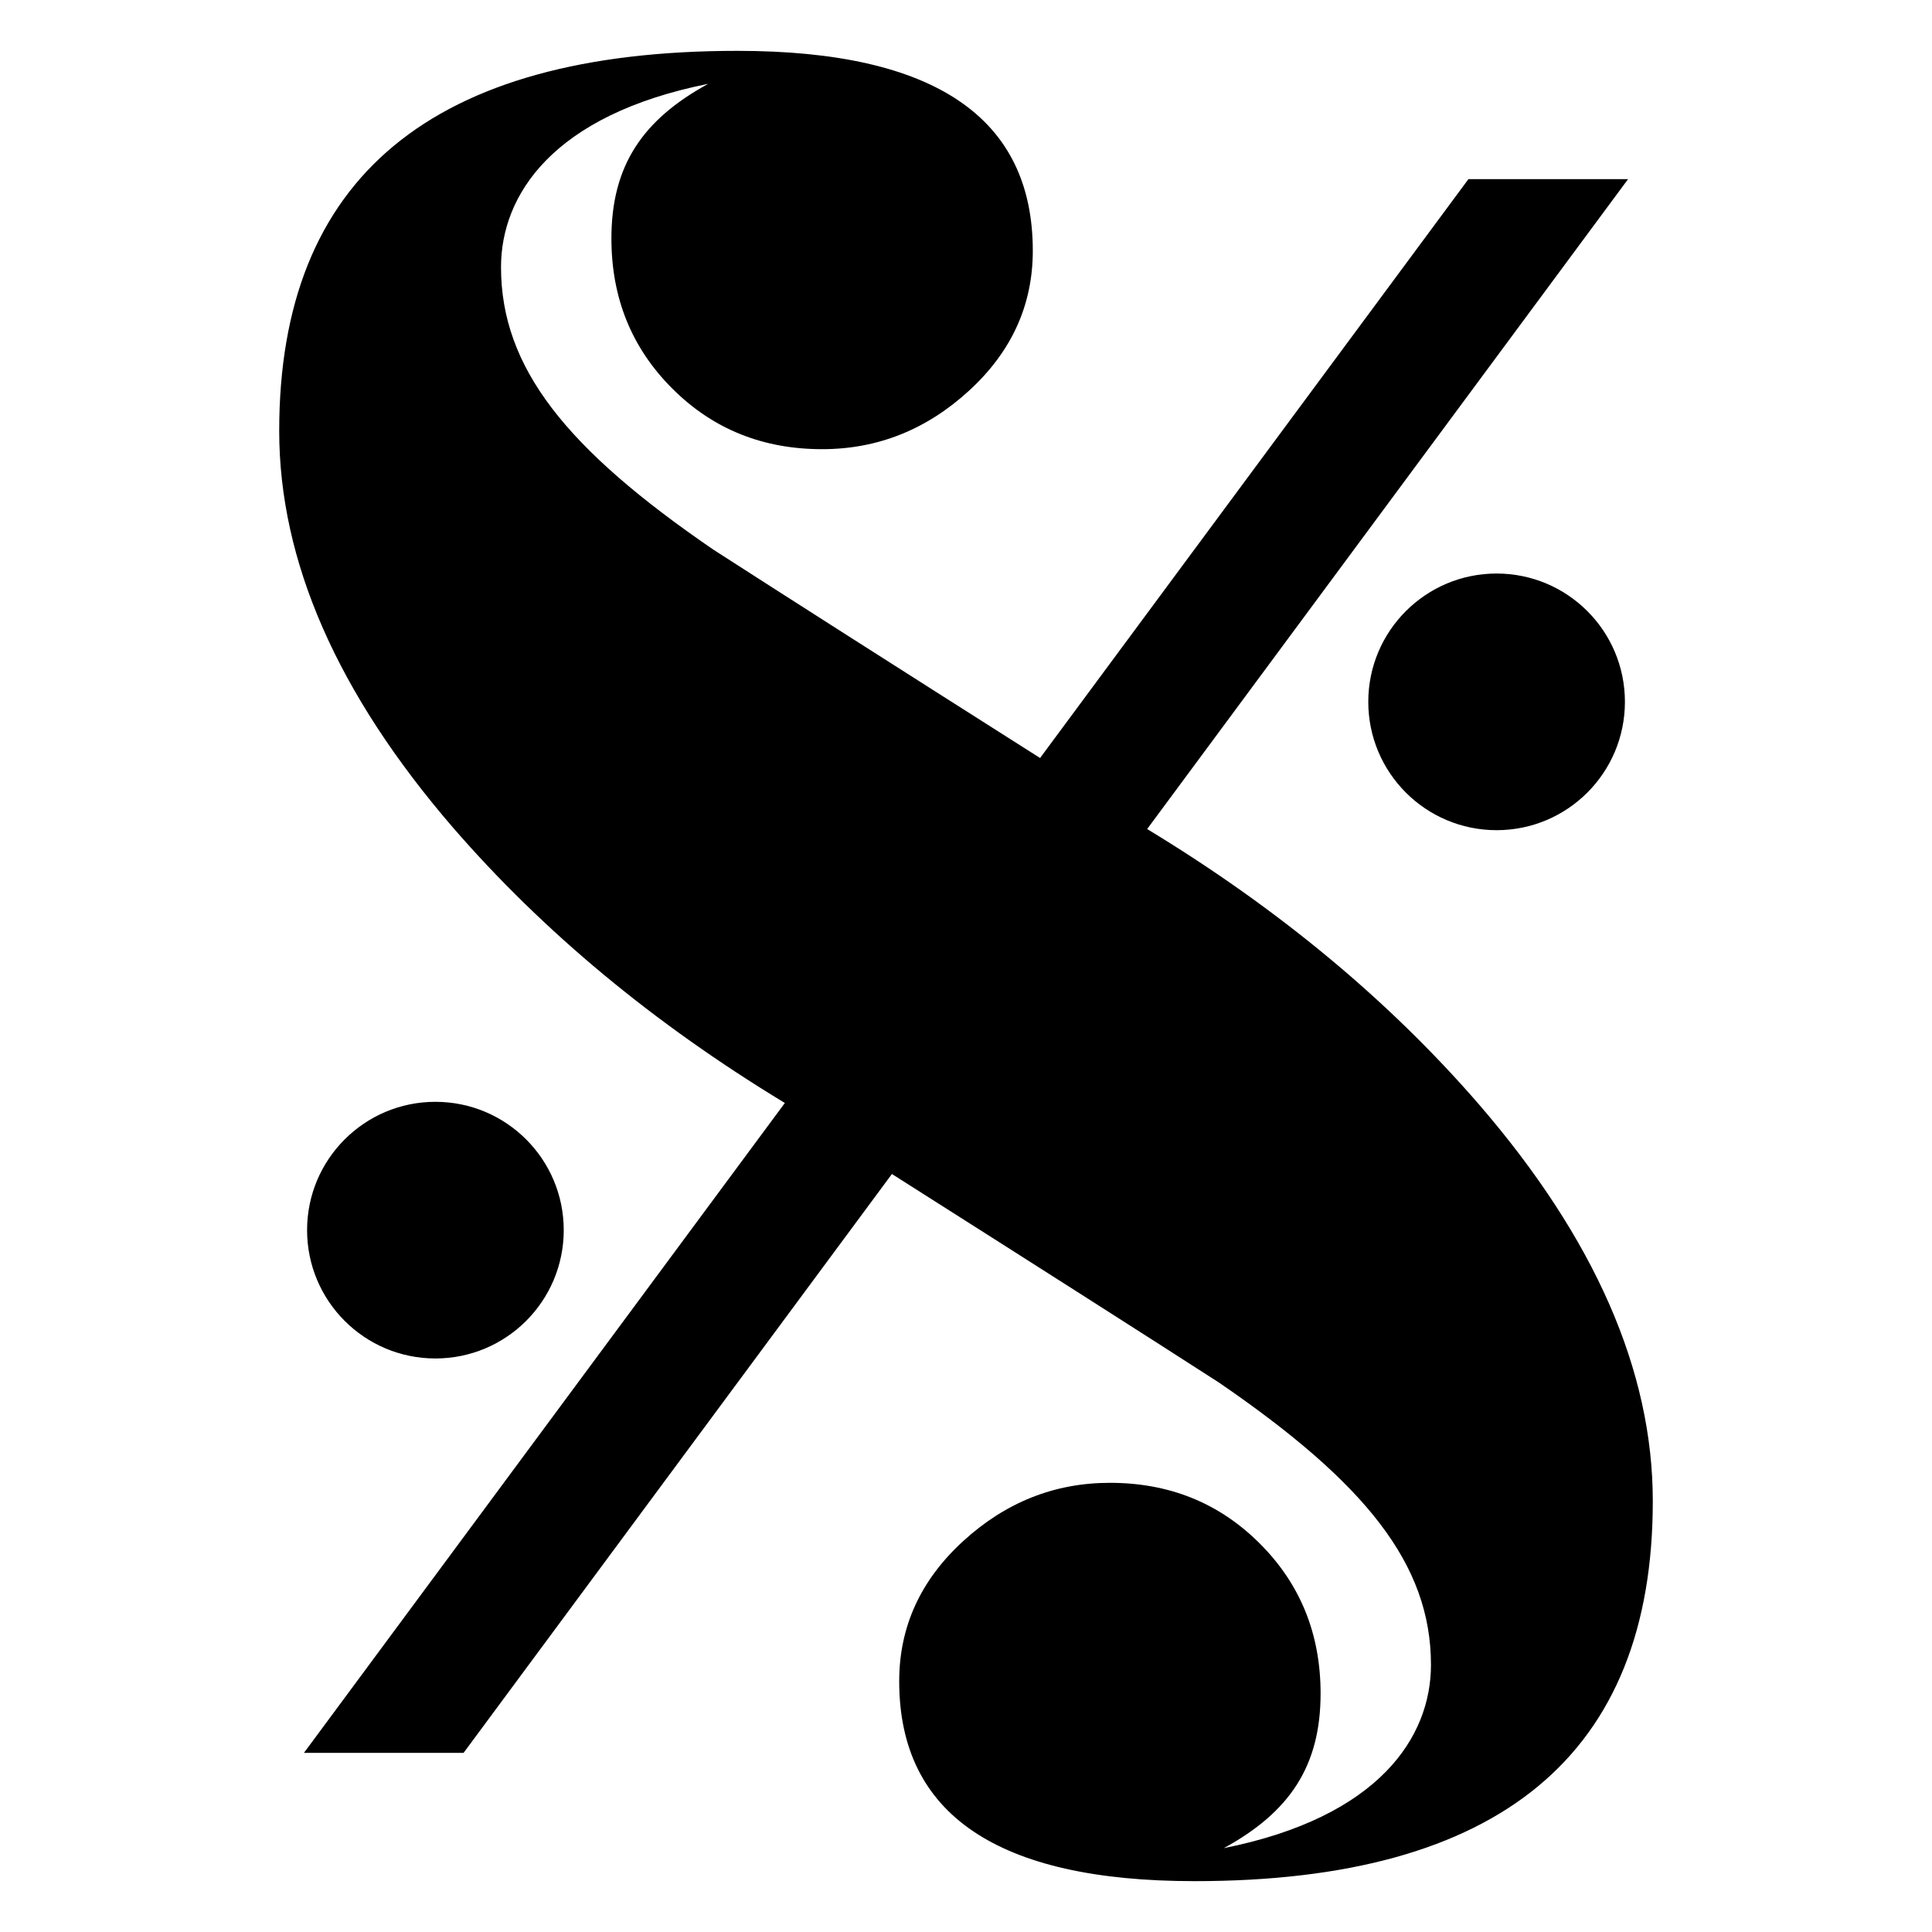
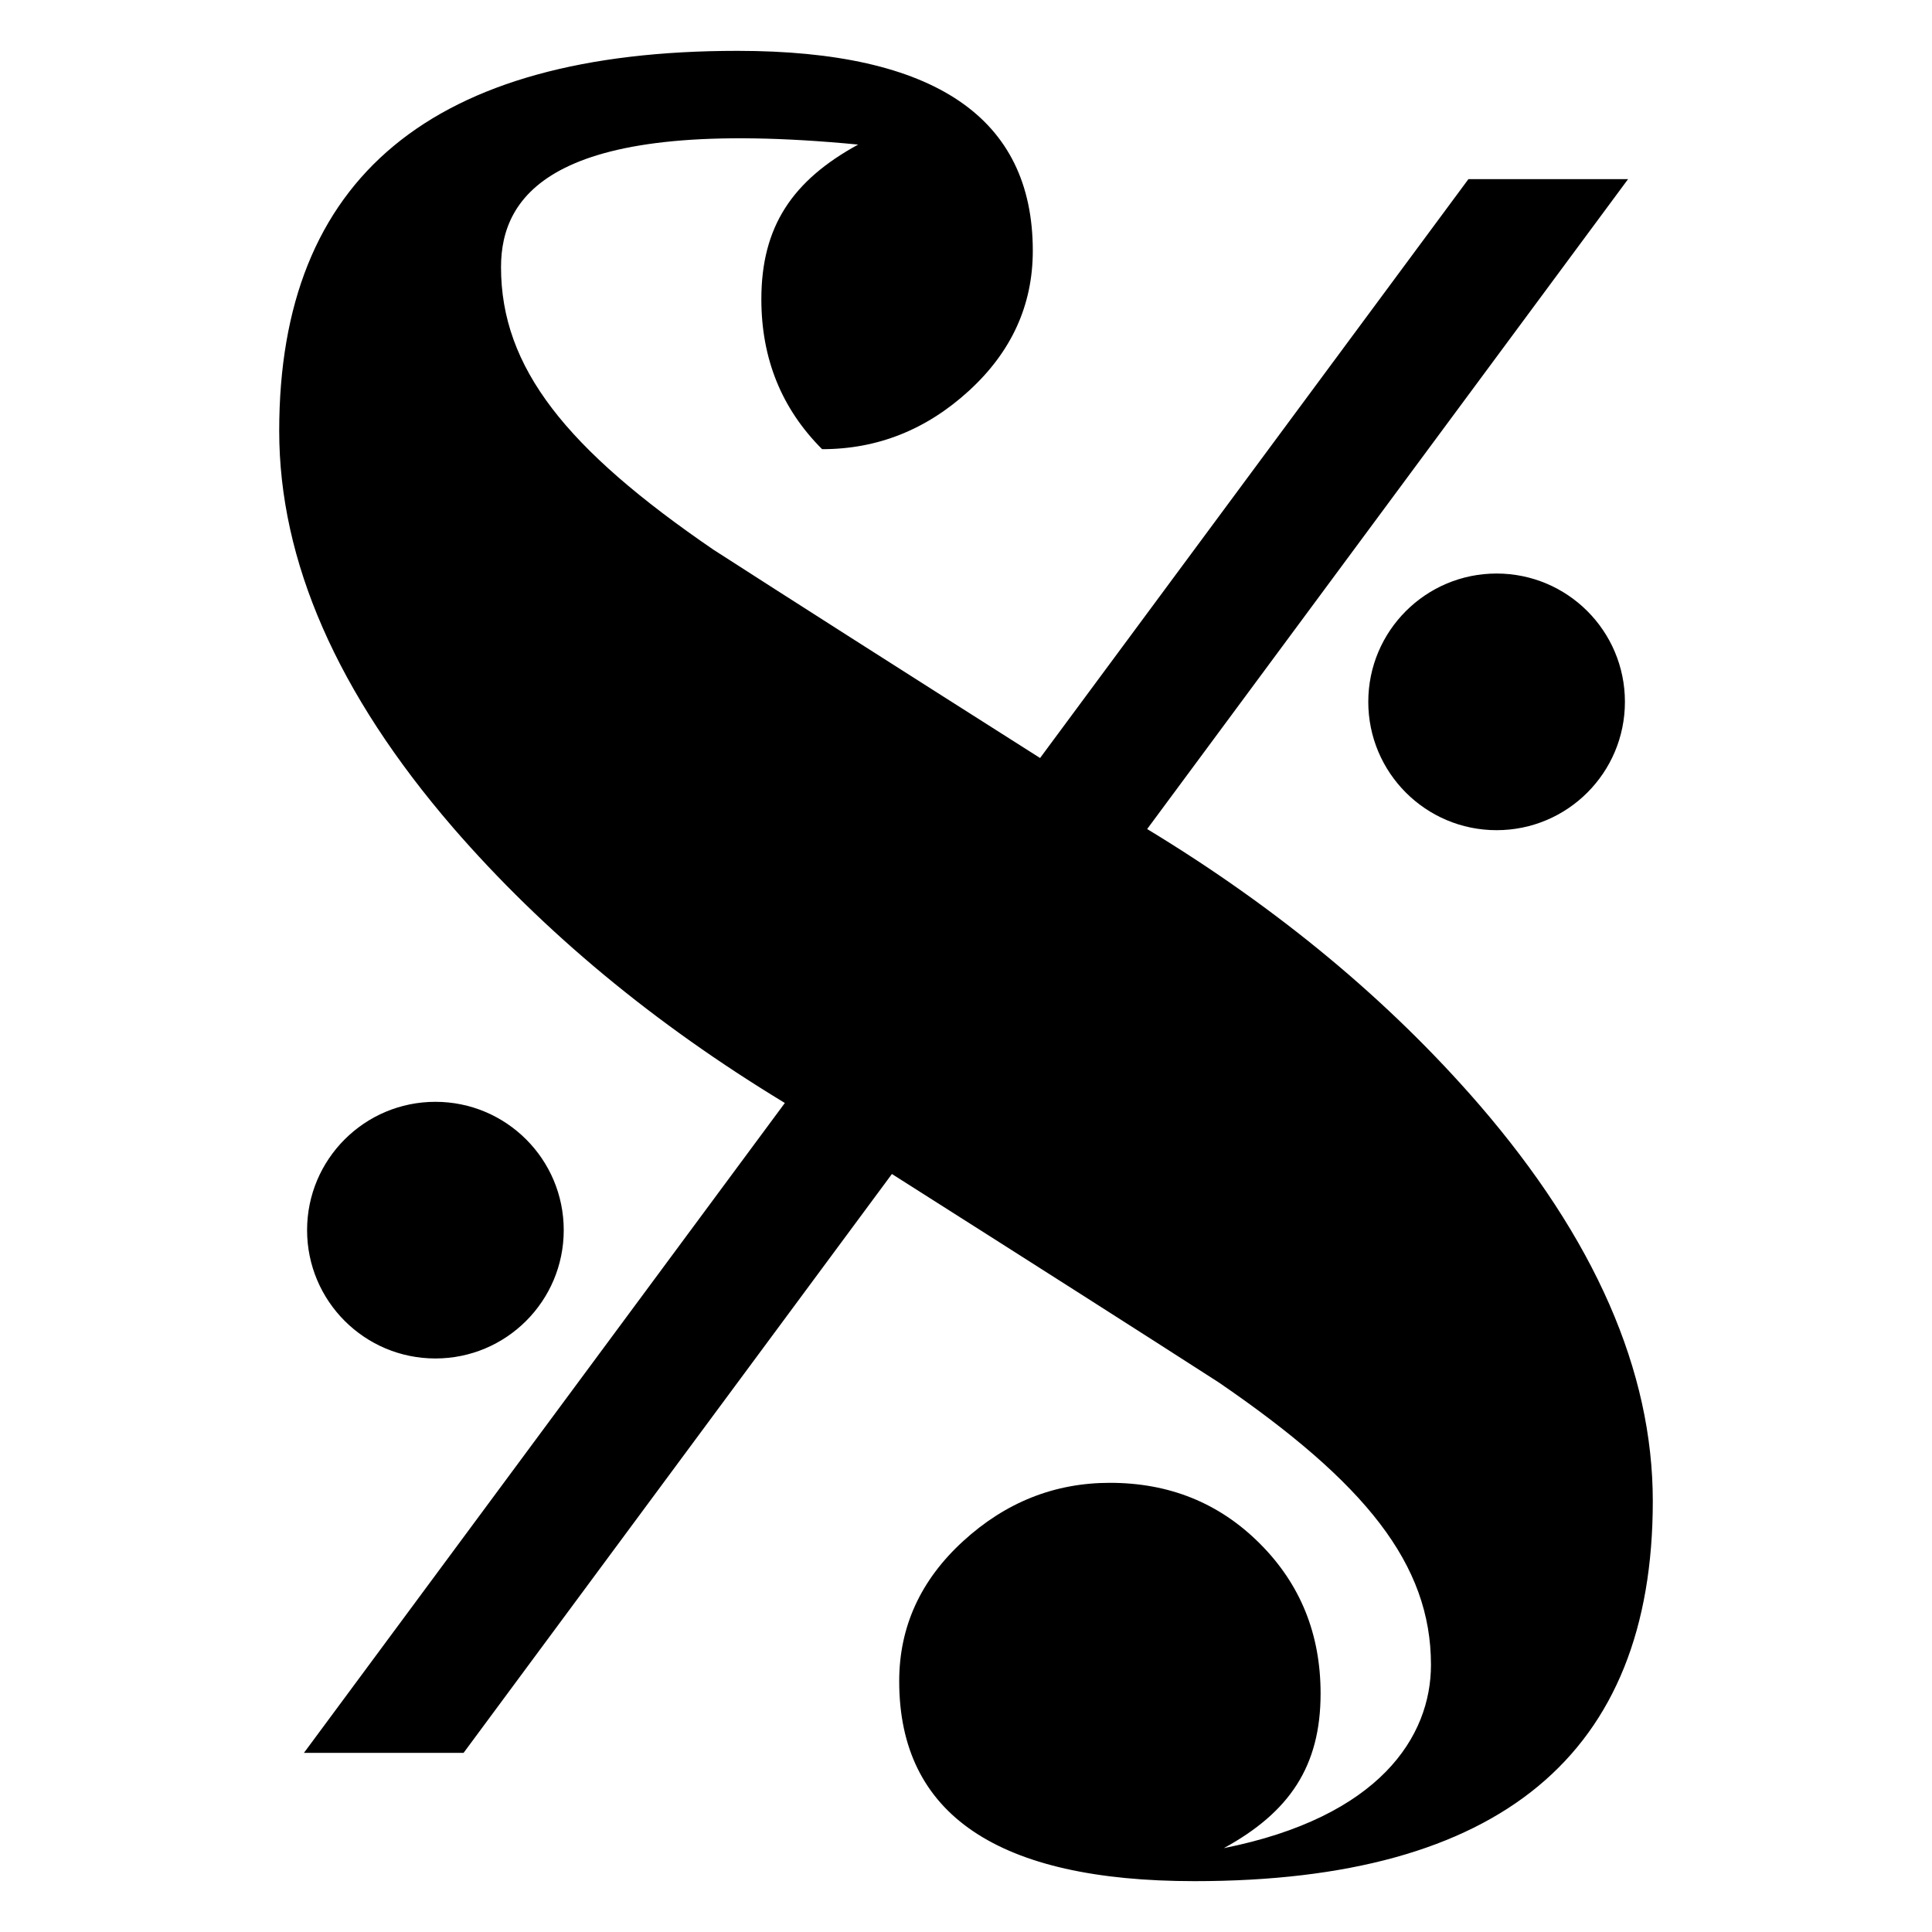
<svg xmlns="http://www.w3.org/2000/svg" version="1.1" id="Layer_4" x="0px" y="0px" width="190px" height="190px" viewBox="0 0 190 190" enable-background="new 0 0 190 190" xml:space="preserve">
-   <path d="M162.542,147.629c0,24.913-15.023,37.37-45.072,37.37c-19.359,0-29.039-6.555-29.039-19.662  c0-5.346,2.094-9.933,6.276-13.764c4.185-3.833,9-5.747,14.444-5.747c5.85,0,10.765,1.989,14.746,5.974  c3.985,3.982,5.975,8.898,5.975,14.746c0,7.159-3.063,11.678-9.518,15.208c15.323-3.063,20.373-10.965,20.373-18.028  c0-9.894-6.429-17.883-20.867-27.772c-7.15-4.603-17.867-11.437-32.146-20.499l-42.125,56.929H29.89l47.295-63.913  c-12.863-7.794-23.734-16.813-32.621-27.066C33.157,68.19,27.458,55.179,27.458,42.371c0-24.913,15.023-37.37,45.07-37.37  c19.361,0,29.041,6.555,29.041,19.662c0,5.345-2.094,9.934-6.276,13.764c-4.187,3.834-9,5.747-14.444,5.747  c-5.85,0-10.765-1.989-14.746-5.974c-3.984-3.982-5.975-8.898-5.975-14.748c0-7.158,3.064-11.676,9.518-15.207  C54.321,11.31,49.272,19.21,49.272,26.274c0,9.893,6.43,17.882,20.869,27.771c7.149,4.604,17.865,11.438,32.144,20.5l42.125-56.928  h15.7l-47.295,63.914c12.859,7.792,23.734,16.813,32.619,27.066C156.843,121.81,162.542,134.821,162.542,147.629z M55.44,120.976  c0-6.969-5.65-12.619-12.621-12.619c-6.969,0-12.619,5.65-12.619,12.619c0,6.972,5.65,12.621,12.619,12.621  C49.79,133.597,55.44,127.946,55.44,120.976z M134.562,69.022c0,6.97,5.649,12.621,12.619,12.621c6.971,0,12.62-5.651,12.62-12.621  c0-6.971-5.649-12.619-12.62-12.619C140.211,56.403,134.562,62.052,134.562,69.022z" />
+   <path d="M162.542,147.629c0,24.913-15.023,37.37-45.072,37.37c-19.359,0-29.039-6.555-29.039-19.662  c0-5.346,2.094-9.933,6.276-13.764c4.185-3.833,9-5.747,14.444-5.747c5.85,0,10.765,1.989,14.746,5.974  c3.985,3.982,5.975,8.898,5.975,14.746c0,7.159-3.063,11.678-9.518,15.208c15.323-3.063,20.373-10.965,20.373-18.028  c0-9.894-6.429-17.883-20.867-27.772c-7.15-4.603-17.867-11.437-32.146-20.499l-42.125,56.929H29.89l47.295-63.913  c-12.863-7.794-23.734-16.813-32.621-27.066C33.157,68.19,27.458,55.179,27.458,42.371c0-24.913,15.023-37.37,45.07-37.37  c19.361,0,29.041,6.555,29.041,19.662c0,5.345-2.094,9.934-6.276,13.764c-4.187,3.834-9,5.747-14.444,5.747  c-3.984-3.982-5.975-8.898-5.975-14.748c0-7.158,3.064-11.676,9.518-15.207  C54.321,11.31,49.272,19.21,49.272,26.274c0,9.893,6.43,17.882,20.869,27.771c7.149,4.604,17.865,11.438,32.144,20.5l42.125-56.928  h15.7l-47.295,63.914c12.859,7.792,23.734,16.813,32.619,27.066C156.843,121.81,162.542,134.821,162.542,147.629z M55.44,120.976  c0-6.969-5.65-12.619-12.621-12.619c-6.969,0-12.619,5.65-12.619,12.619c0,6.972,5.65,12.621,12.619,12.621  C49.79,133.597,55.44,127.946,55.44,120.976z M134.562,69.022c0,6.97,5.649,12.621,12.619,12.621c6.971,0,12.62-5.651,12.62-12.621  c0-6.971-5.649-12.619-12.62-12.619C140.211,56.403,134.562,62.052,134.562,69.022z" />
</svg>